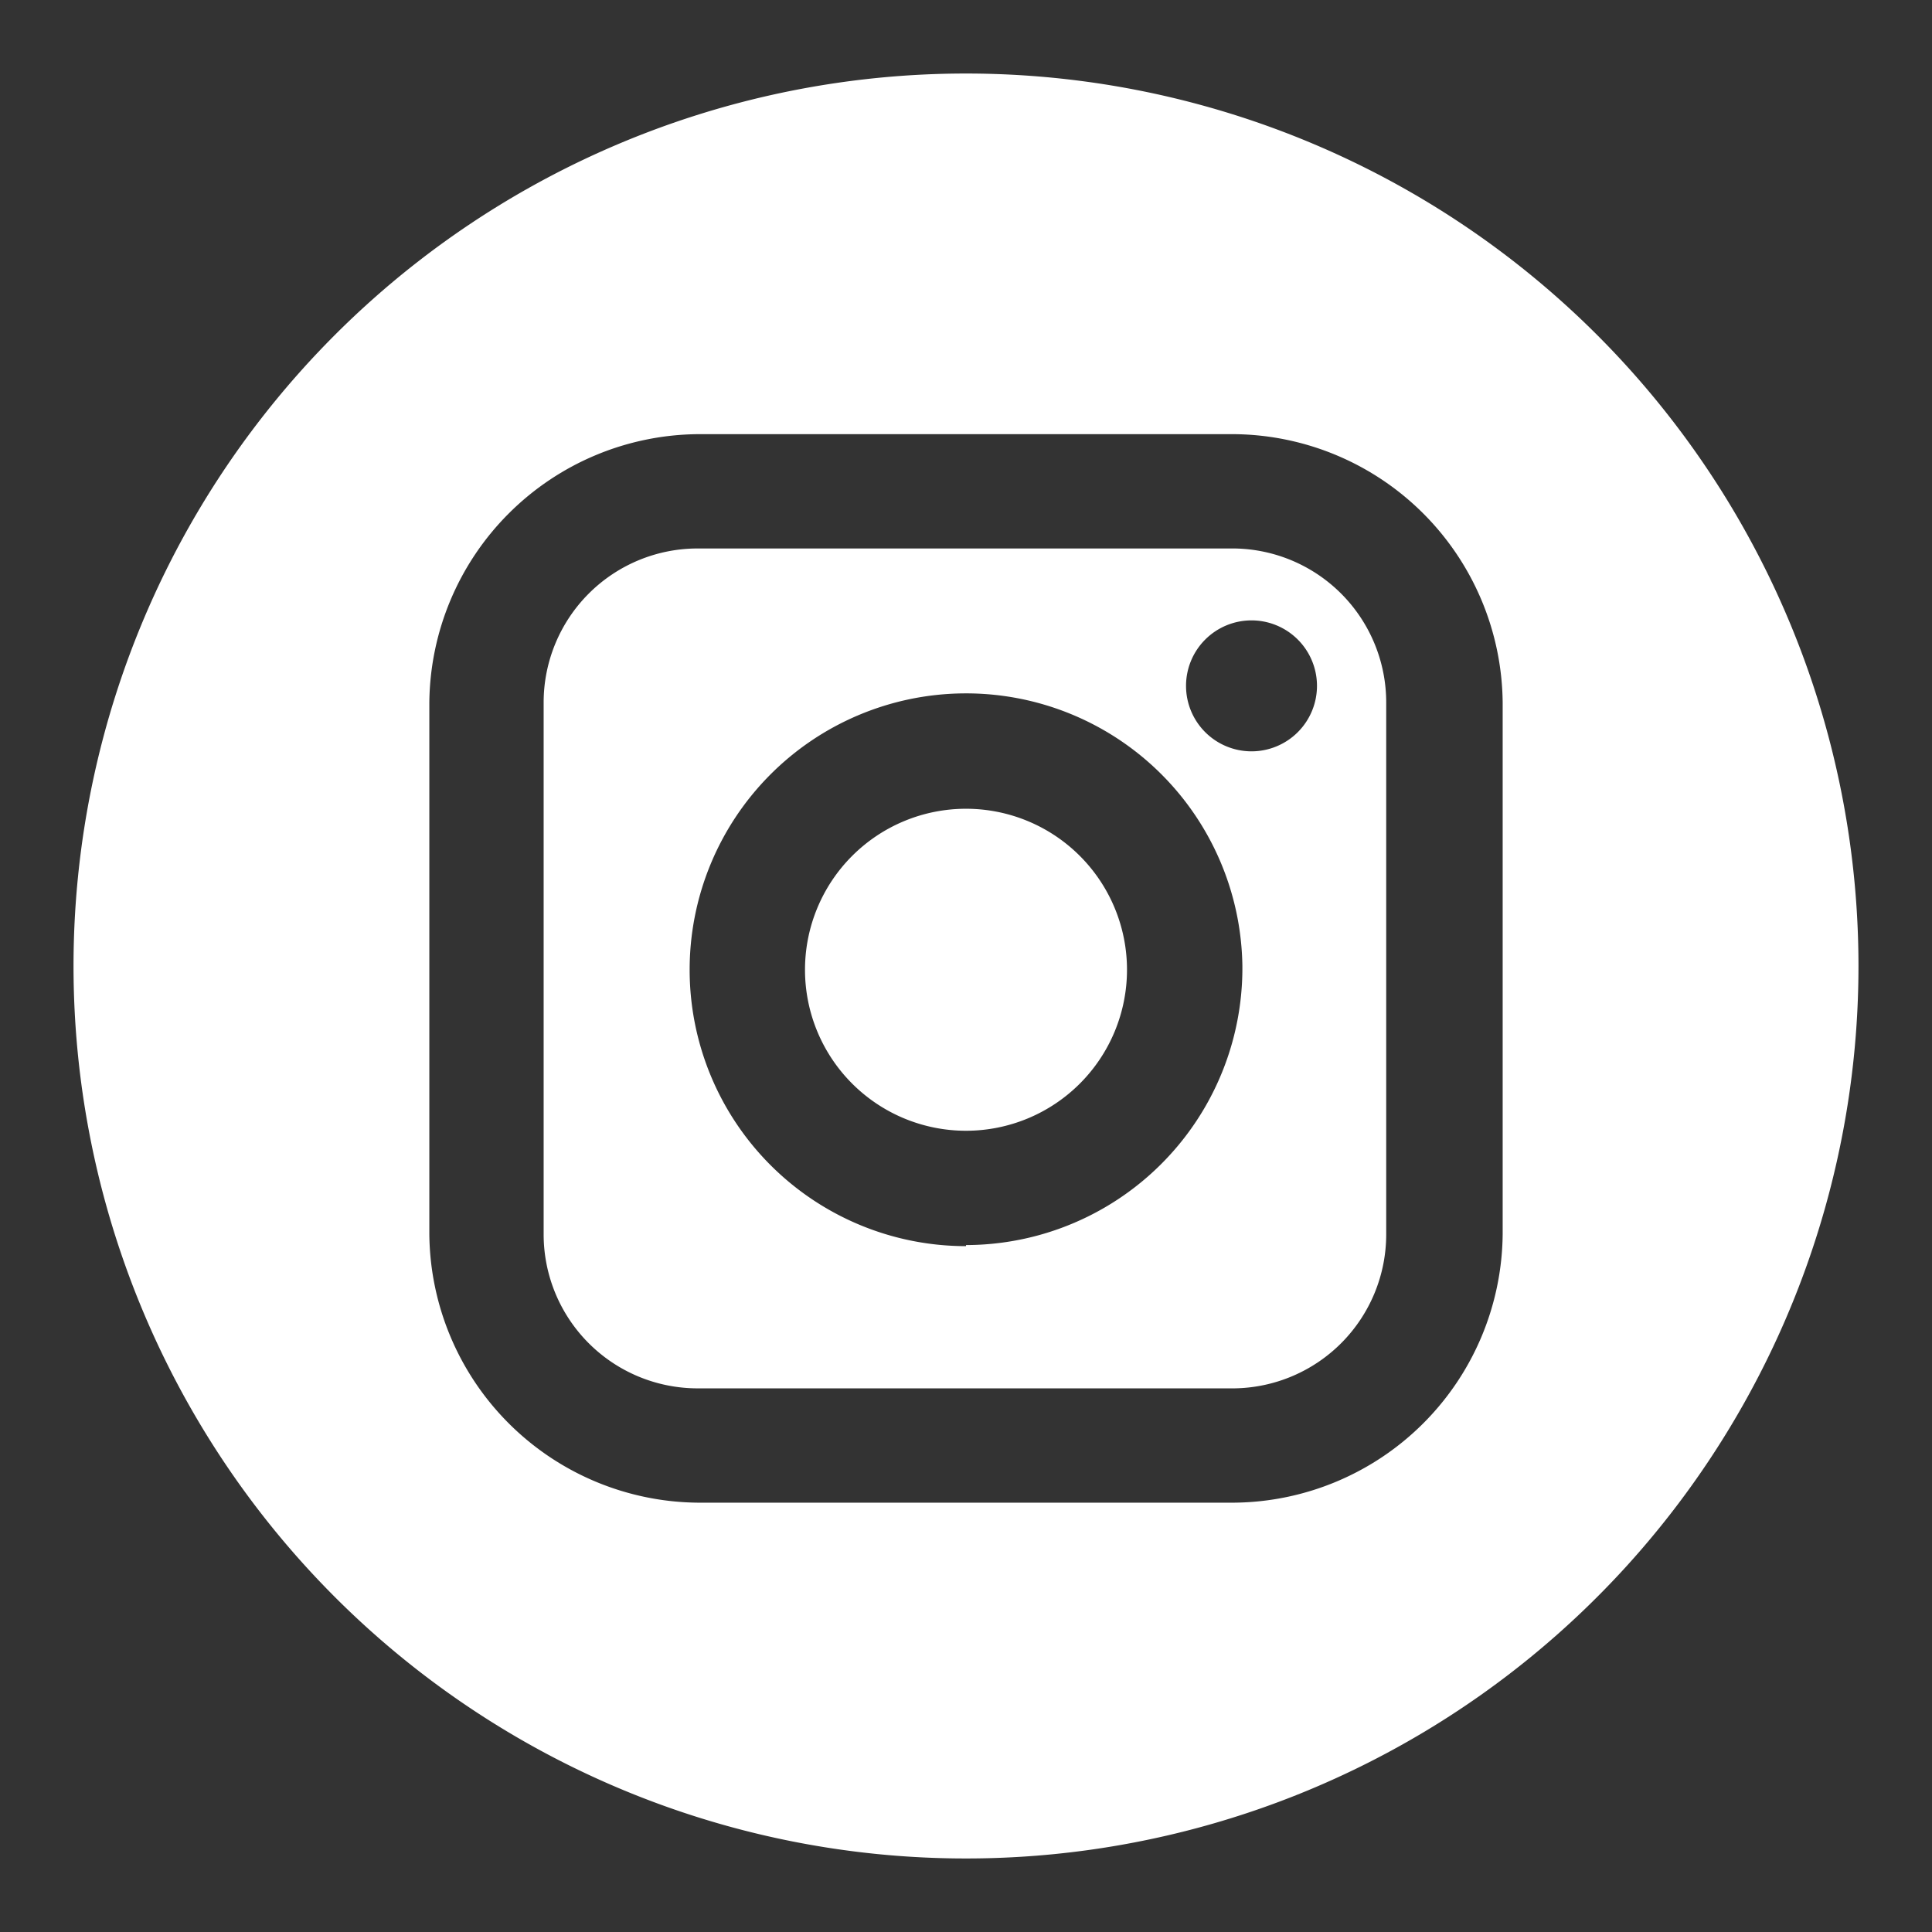
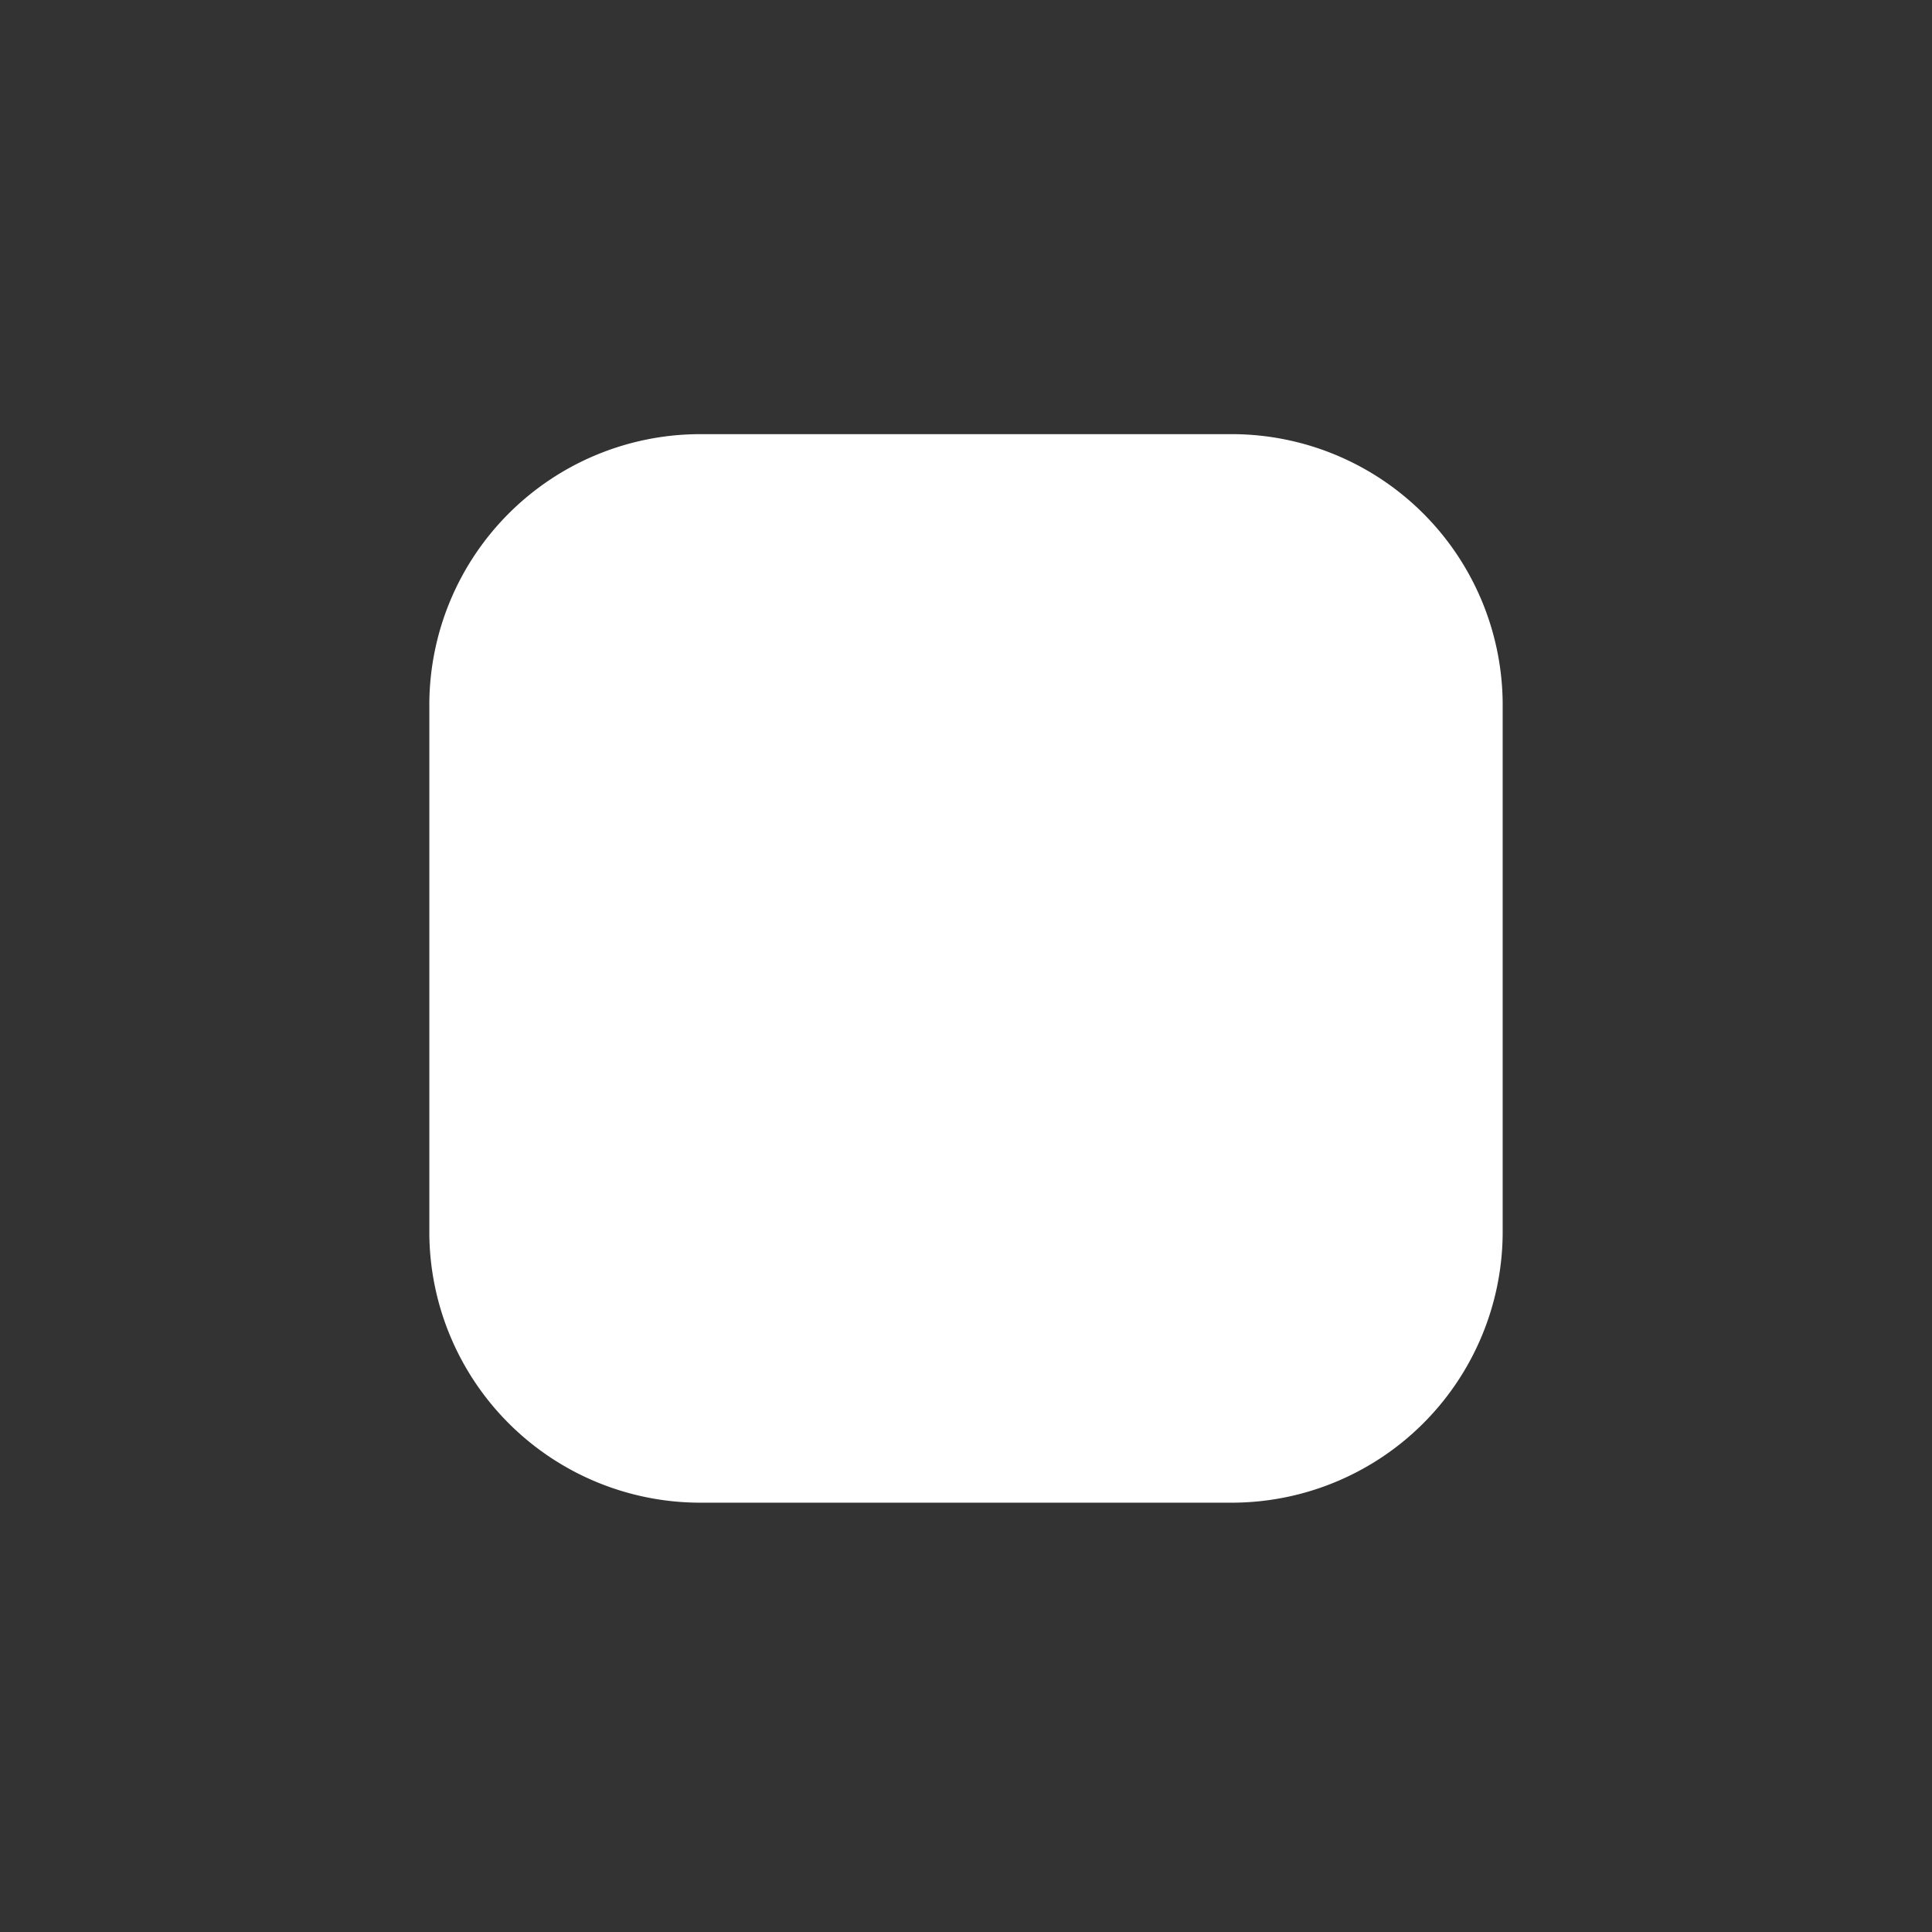
<svg xmlns="http://www.w3.org/2000/svg" class="icona-footer" viewBox="0 0 36 36">
  <rect x="0" y="0" width="36" height="36" fill="#333333" stroke="none" />
-   <path d="M23,10.22H13a2.87,2.87,0,0,0-2.87,2.87V23A2.87,2.87,0,0,0,13,25.87H23A2.87,2.87,0,0,0,25.83,23V13.09A2.87,2.87,0,0,0,23,10.22Zm-5,13A5.15,5.15,0,1,1,23.15,18,5.16,5.16,0,0,1,18,23.2ZM23.32,14a1.22,1.22,0,1,1,1.22-1.22A1.22,1.22,0,0,1,23.32,14Z" fill="#fff" />
  <path d="M18,15.07a3,3,0,1,0,3,3A3,3,0,0,0,18,15.07Z" fill="#fff" />
-   <path d="M18,1.37A16.63,16.63,0,1,0,34.63,18,16.63,16.63,0,0,0,18,1.37ZM28,23a5.05,5.05,0,0,1-5,5H13a5.05,5.05,0,0,1-5-5V13.09a5.05,5.05,0,0,1,5-5H23a5.05,5.05,0,0,1,5,5Z" fill="#fff" />
+   <path d="M18,1.37ZM28,23a5.05,5.05,0,0,1-5,5H13a5.05,5.05,0,0,1-5-5V13.09a5.05,5.05,0,0,1,5-5H23a5.05,5.05,0,0,1,5,5Z" fill="#fff" />
</svg>